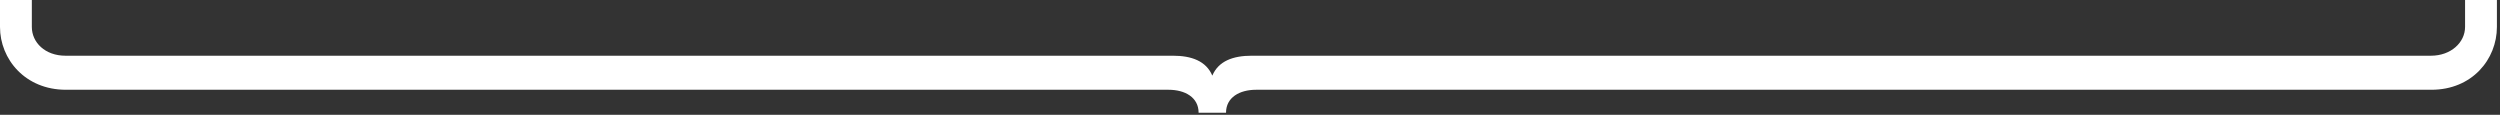
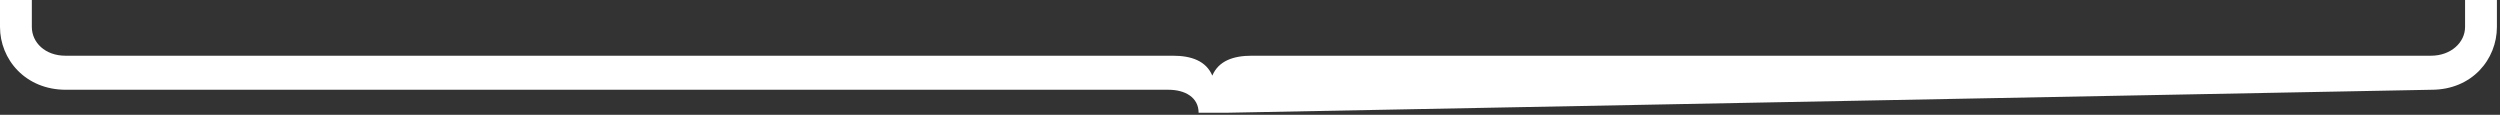
<svg xmlns="http://www.w3.org/2000/svg" width="588" height="27" viewBox="0 0 588 27" version="1.1">
  <rect x="0" y="0" width="588" height="27" fill="#333333" stroke="none" />
  <title>{ copy</title>
  <desc>Created with Sketch.</desc>
  <defs />
  <g id="Page-1" stroke="none" stroke-width="1" fill="none" fill-rule="evenodd">
-     <path d="M306.896,306.896 L306.896,299.408 L300.552,299.408 C296.912,299.408 293.792,296.08 293.792,291.4 L293.792,14.016 C293.792,9.648 292.544,6.216 289.112,4.76 C292.544,3.304 293.792,-0.128 293.792,-4.496 L293.792,-264.984 C293.792,-269.768 296.912,-272.888 300.552,-272.888 L306.896,-272.888 L306.896,-280.376 L300.552,-280.376 C292.96,-280.376 285.784,-274.448 285.784,-264.88 L285.784,-5.536 C285.784,-1.688 284.016,1.536 280.376,1.536 L280.376,7.984 C284.016,7.984 285.784,11.208 285.784,15.056 L285.784,291.504 C285.784,301.072 292.96,306.896 300.552,306.896 L306.896,306.896 Z" id="{-copy" fill="#FFFFFF" transform="translate(293.636, 13.26) rotate(-90) translate(-293.636, -13.26) " />
+     <path d="M306.896,306.896 L306.896,299.408 L300.552,299.408 C296.912,299.408 293.792,296.08 293.792,291.4 L293.792,14.016 C293.792,9.648 292.544,6.216 289.112,4.76 C292.544,3.304 293.792,-0.128 293.792,-4.496 L293.792,-264.984 C293.792,-269.768 296.912,-272.888 300.552,-272.888 L306.896,-272.888 L306.896,-280.376 L300.552,-280.376 C292.96,-280.376 285.784,-274.448 285.784,-264.88 L285.784,-5.536 C285.784,-1.688 284.016,1.536 280.376,1.536 L280.376,7.984 L285.784,291.504 C285.784,301.072 292.96,306.896 300.552,306.896 L306.896,306.896 Z" id="{-copy" fill="#FFFFFF" transform="translate(293.636, 13.26) rotate(-90) translate(-293.636, -13.26) " />
  </g>
</svg>